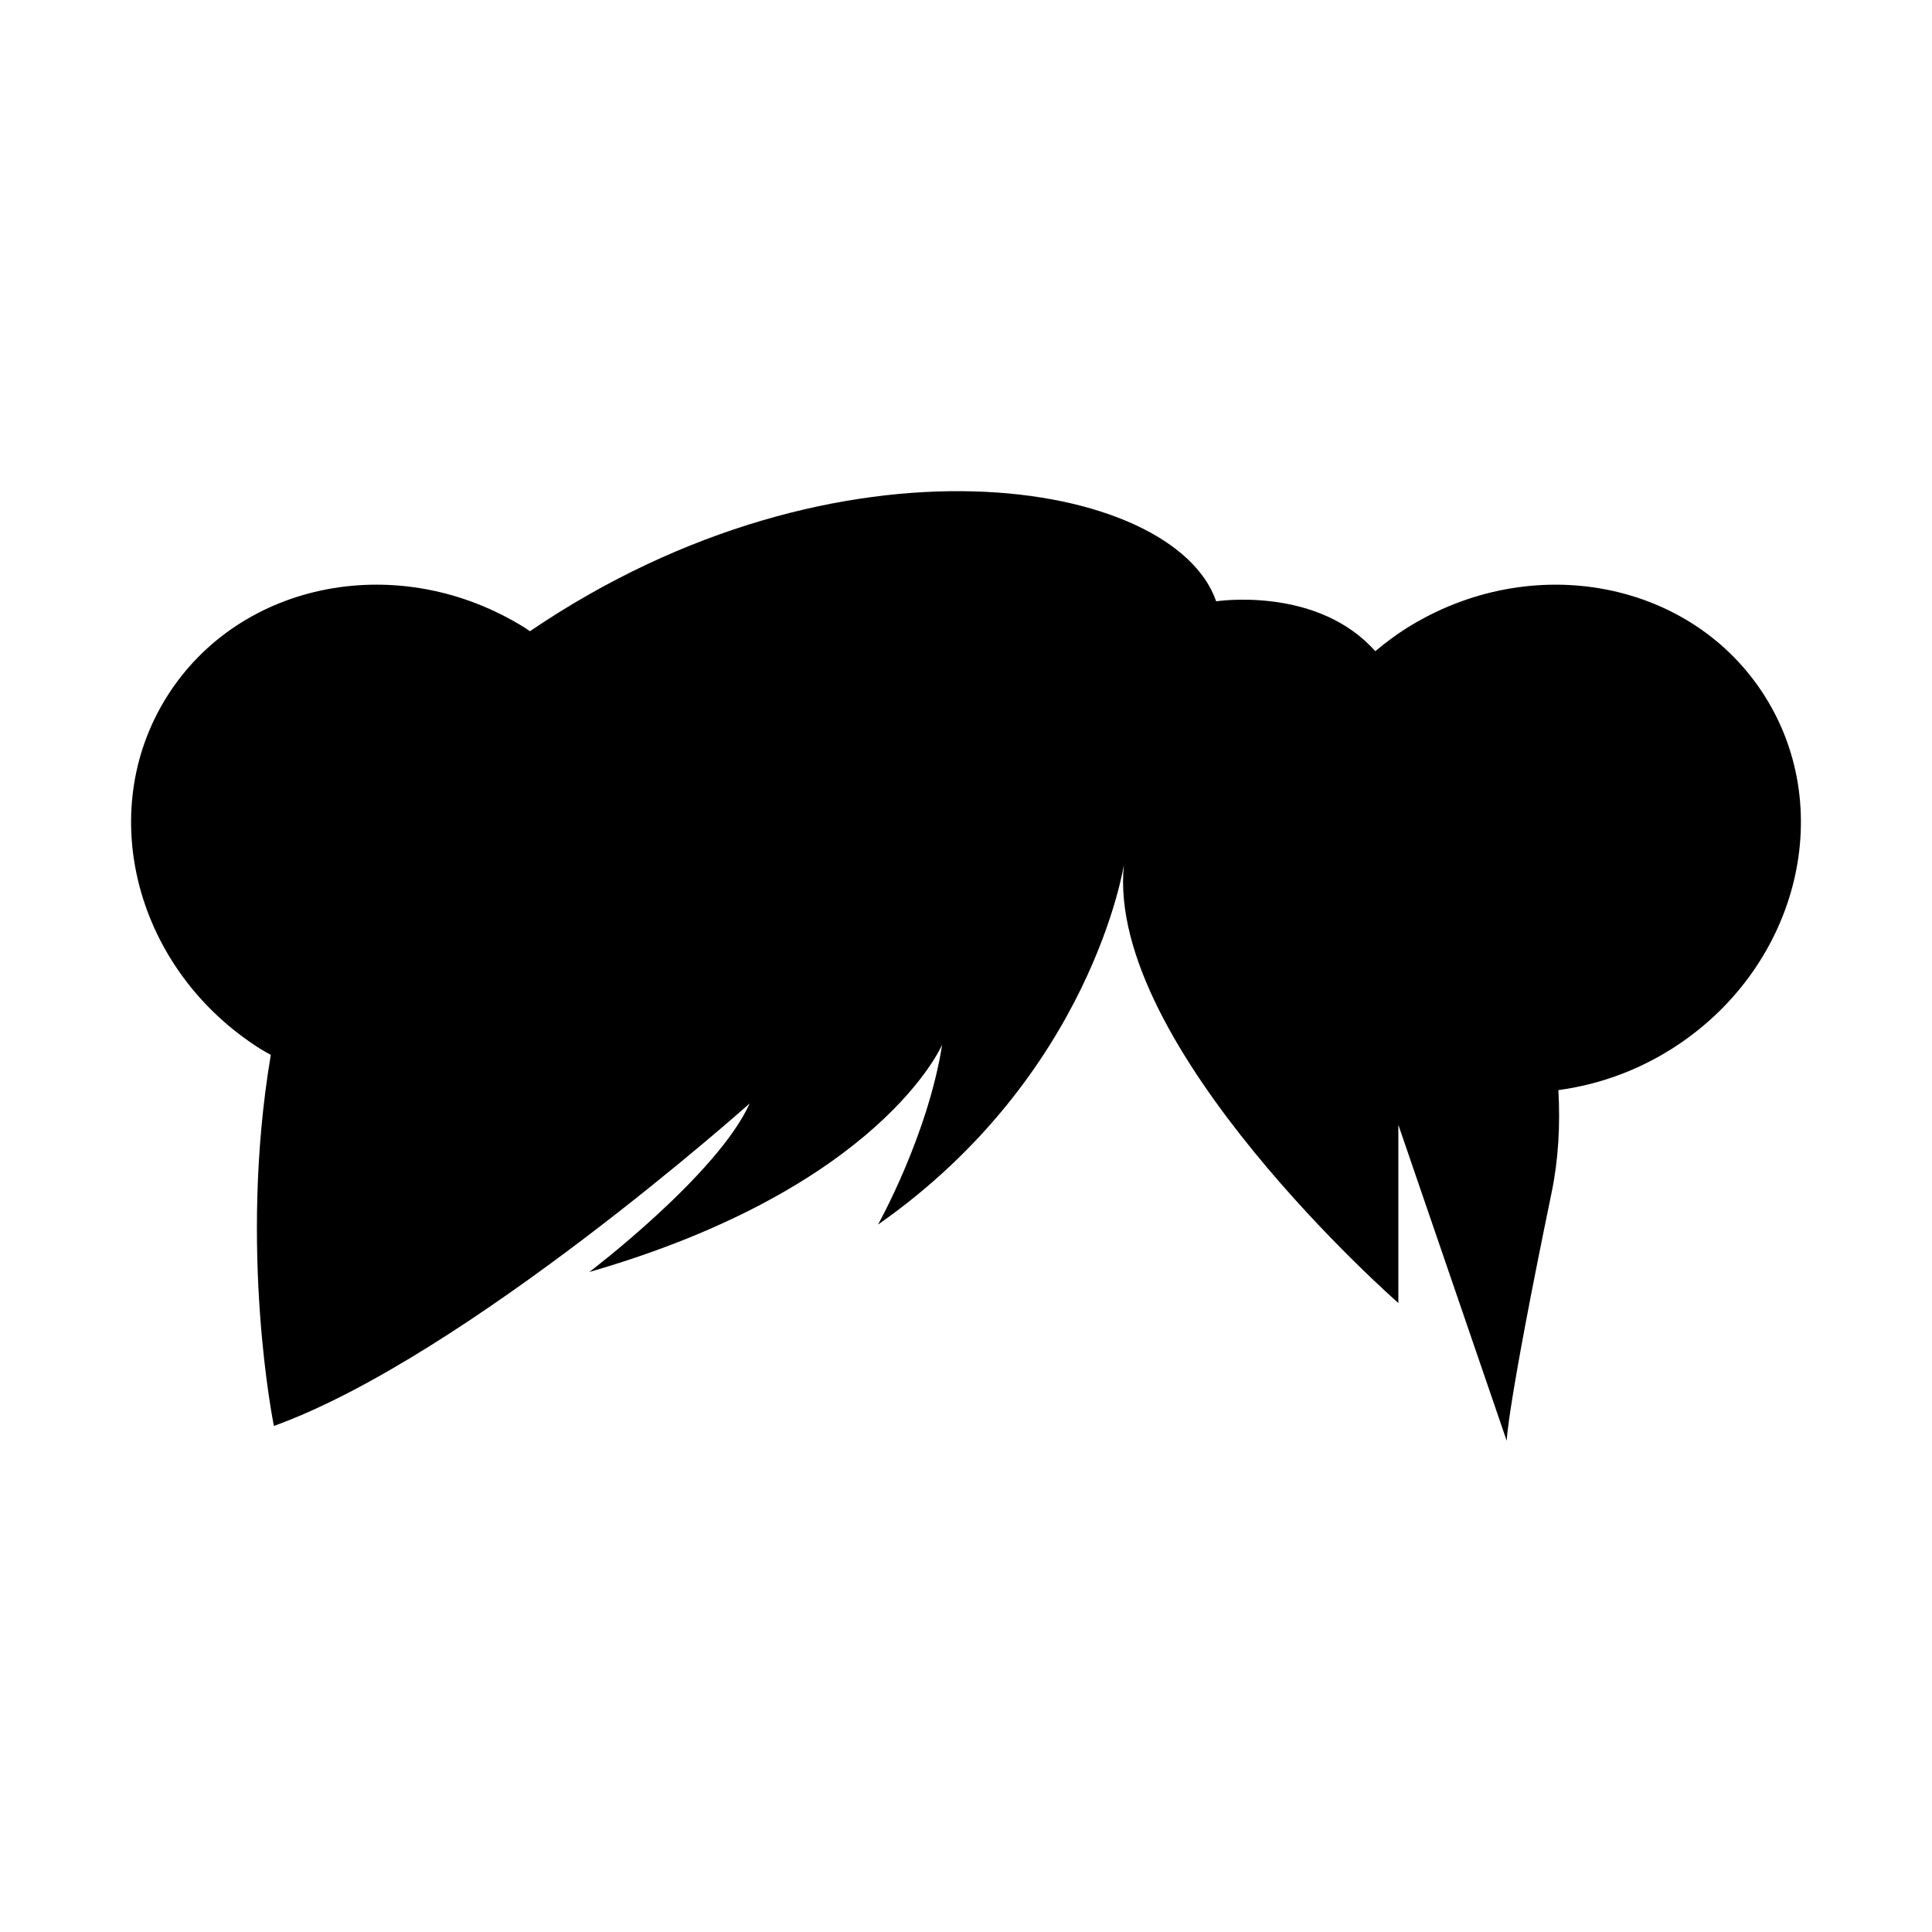
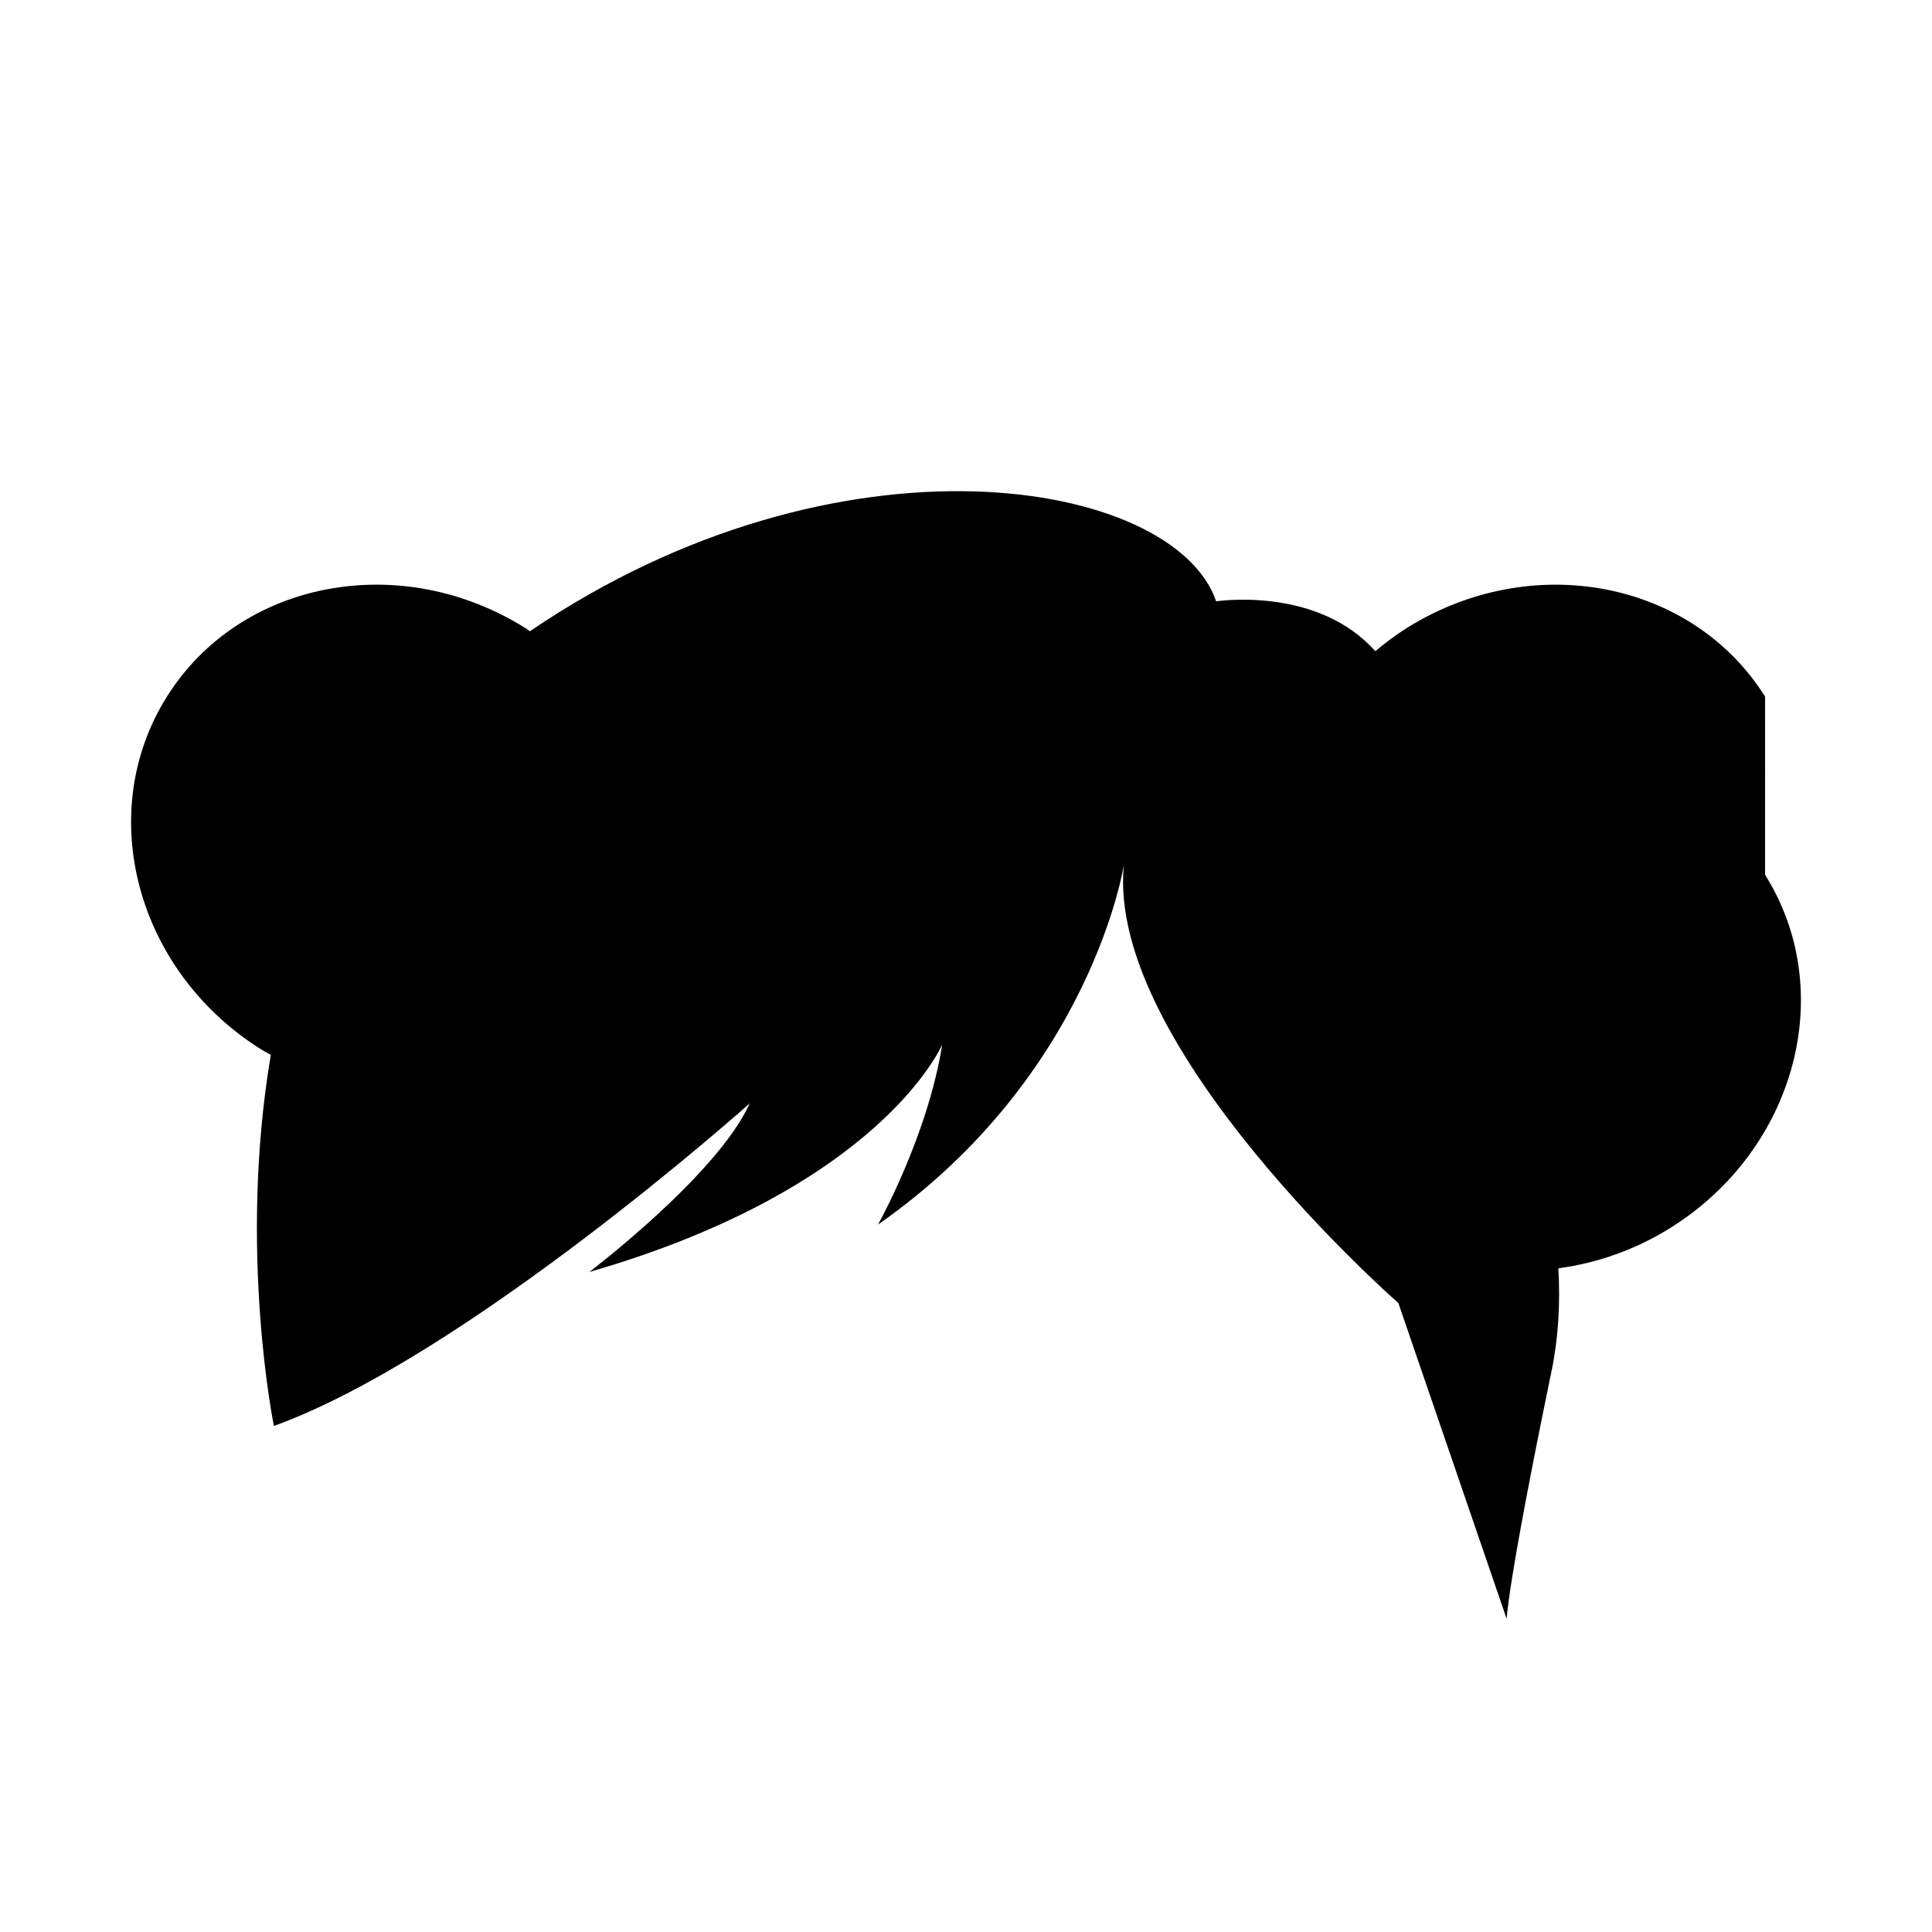
<svg xmlns="http://www.w3.org/2000/svg" fill="#000000" width="800px" height="800px" version="1.1" viewBox="144 144 512 512">
-   <path d="m611.77 328.61c-19.355-30.816-61.902-38.938-95.035-18.129-2.953 1.855-5.664 3.926-8.262 6.09-0.504-0.555-0.992-1.066-1.449-1.527-15.582-15.582-40.727-11.688-40.727-11.688-11.18-32.52-99.789-47.816-181.86 7.93-0.398-0.262-0.754-0.555-1.16-0.805-33.129-20.812-75.676-12.695-95.039 18.129-19.352 30.816-8.188 72.664 24.938 93.473 0.852 0.535 1.734 0.969 2.594 1.465-8.742 51.77 0.82 98.344 0.82 98.344 51.004-18.414 126.09-85.477 126.09-85.477-8.5 18.887-42.5 44.68-42.5 44.68 77.449-22.383 93.504-60.254 93.504-60.254-3.773 24.082-17 47.691-17 47.691 56.668-39.664 65.168-95.391 65.168-95.391-4.957 48.168 72.727 116.17 72.727 116.17v-47.227l28.719 83.75s0-8.191 11.898-65.801c1.82-8.801 2.309-17.93 1.793-27.141 10.207-1.379 20.402-4.883 29.84-10.809 33.125-20.812 44.293-62.664 24.938-93.477z" />
+   <path d="m611.77 328.61c-19.355-30.816-61.902-38.938-95.035-18.129-2.953 1.855-5.664 3.926-8.262 6.09-0.504-0.555-0.992-1.066-1.449-1.527-15.582-15.582-40.727-11.688-40.727-11.688-11.18-32.52-99.789-47.816-181.86 7.93-0.398-0.262-0.754-0.555-1.16-0.805-33.129-20.812-75.676-12.695-95.039 18.129-19.352 30.816-8.188 72.664 24.938 93.473 0.852 0.535 1.734 0.969 2.594 1.465-8.742 51.77 0.82 98.344 0.82 98.344 51.004-18.414 126.09-85.477 126.09-85.477-8.5 18.887-42.5 44.68-42.5 44.68 77.449-22.383 93.504-60.254 93.504-60.254-3.773 24.082-17 47.691-17 47.691 56.668-39.664 65.168-95.391 65.168-95.391-4.957 48.168 72.727 116.17 72.727 116.17l28.719 83.75s0-8.191 11.898-65.801c1.82-8.801 2.309-17.93 1.793-27.141 10.207-1.379 20.402-4.883 29.84-10.809 33.125-20.812 44.293-62.664 24.938-93.477z" />
</svg>